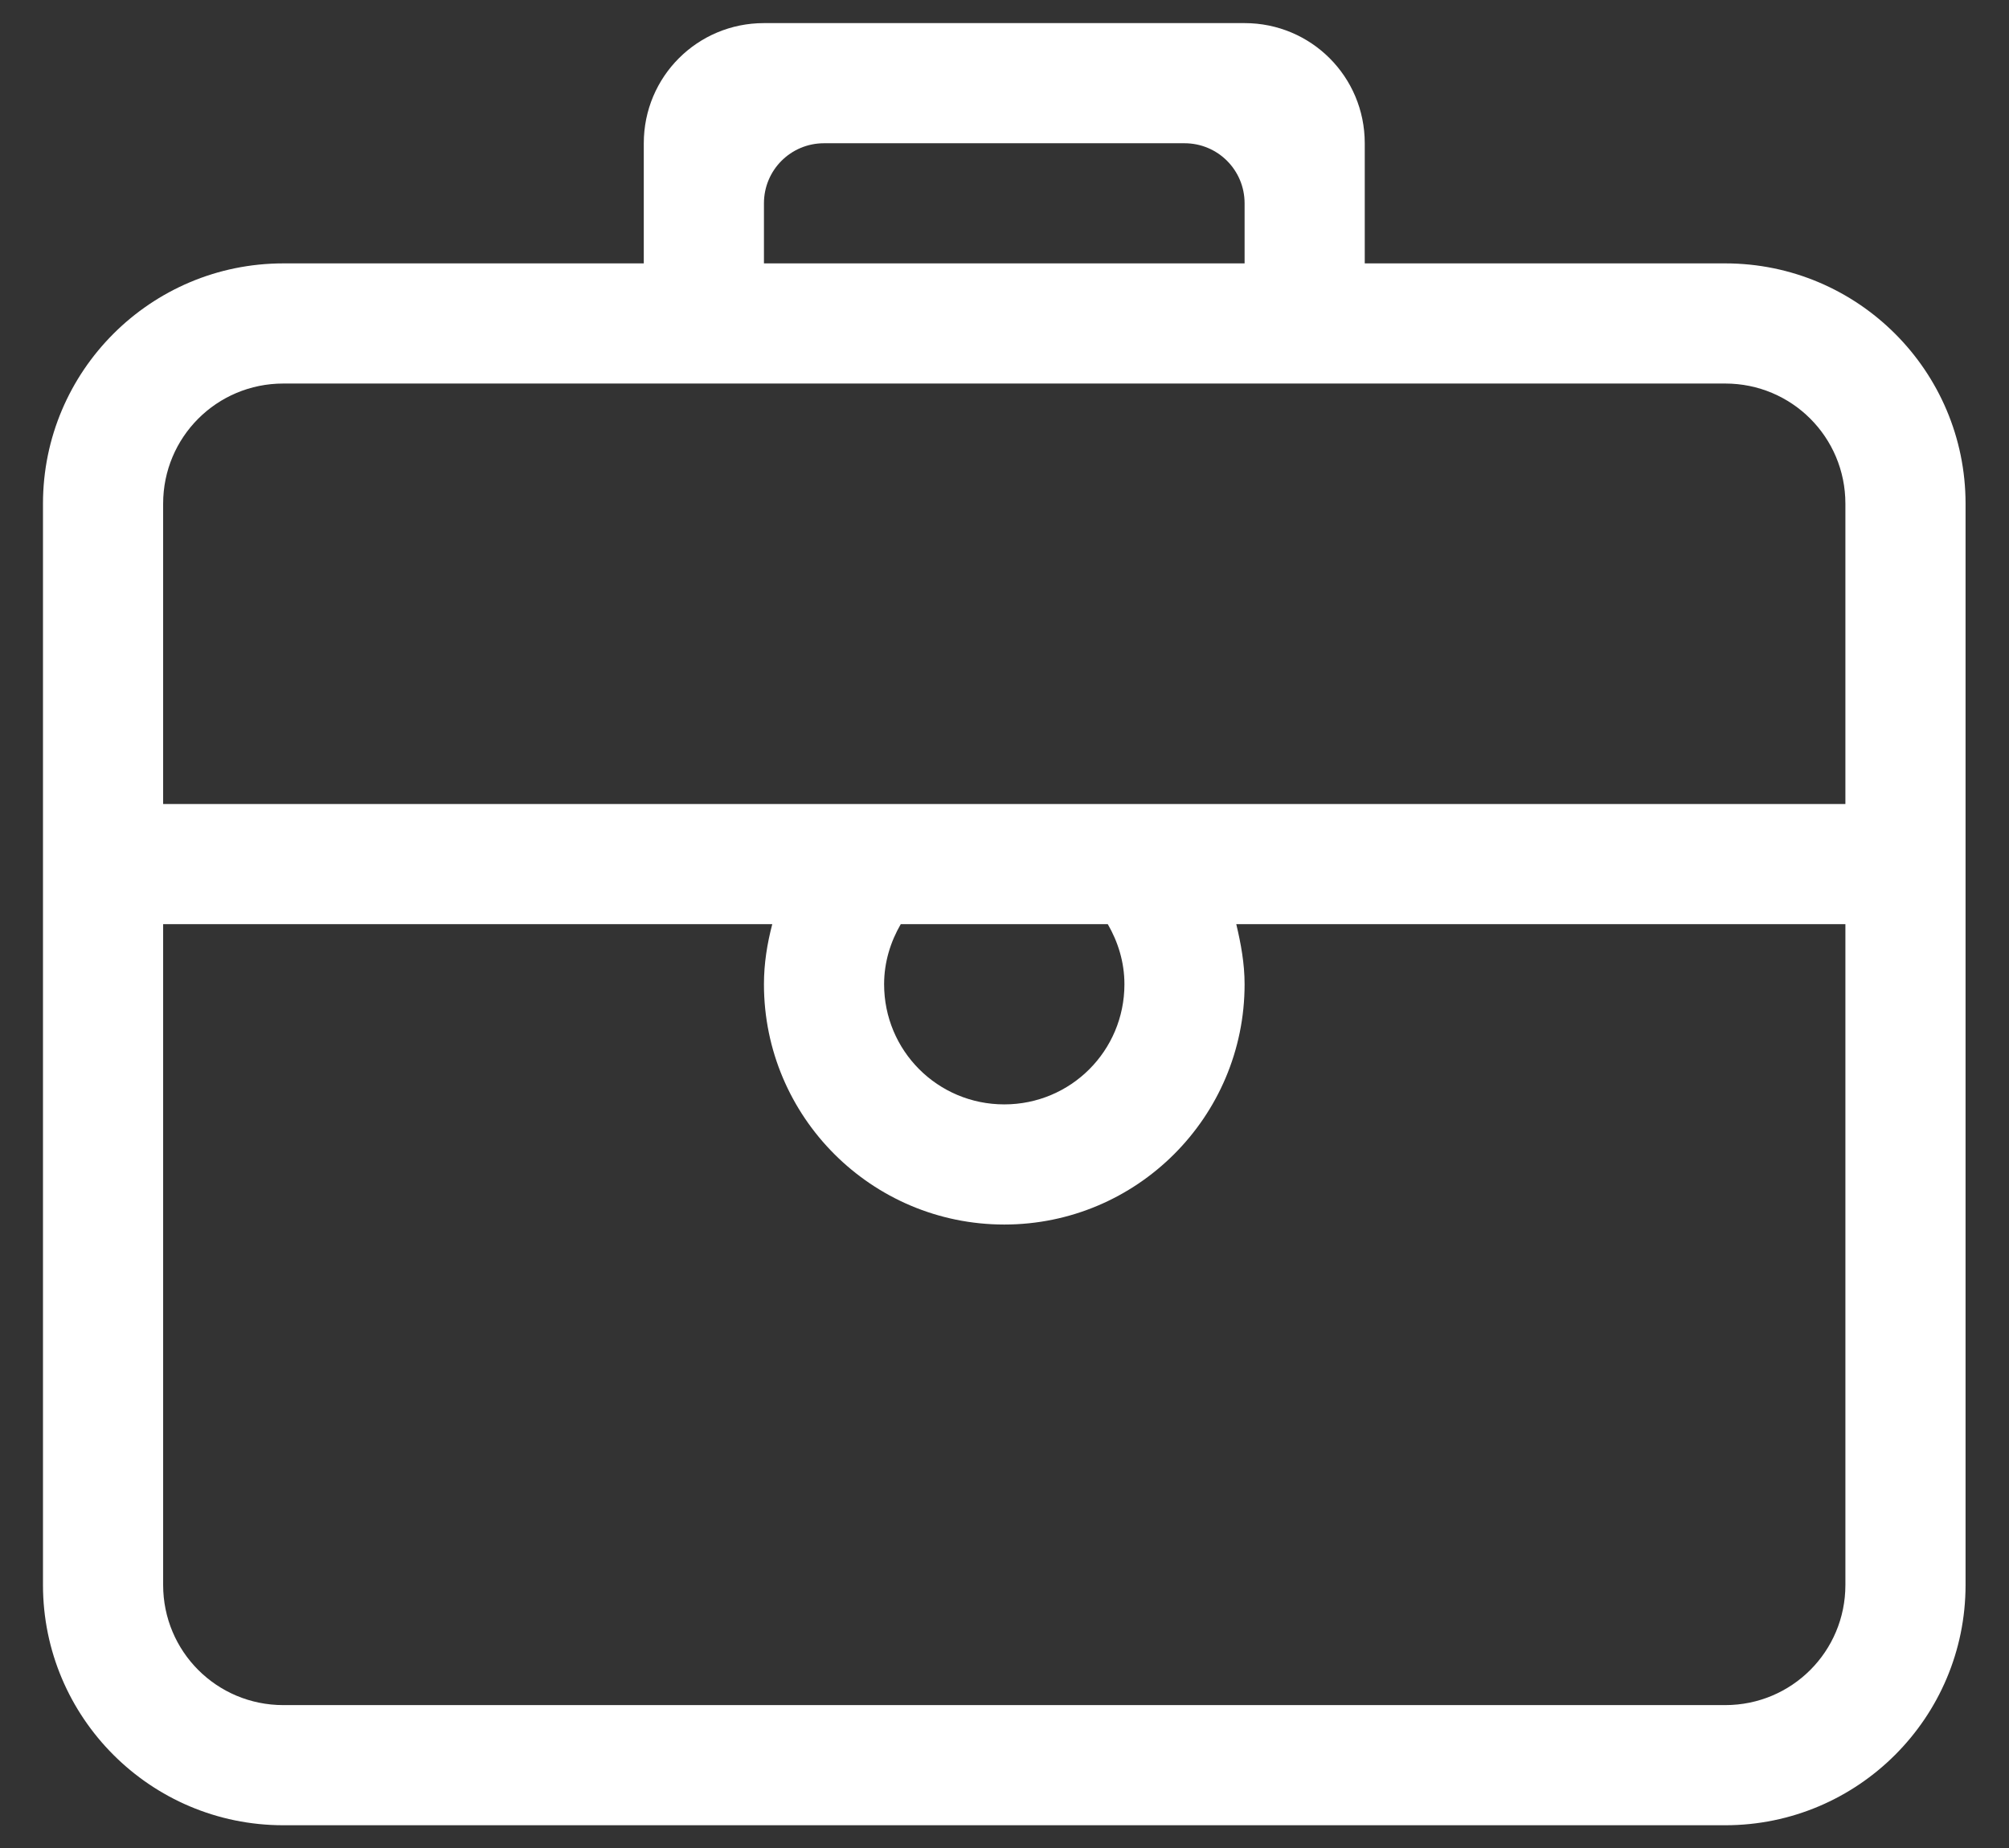
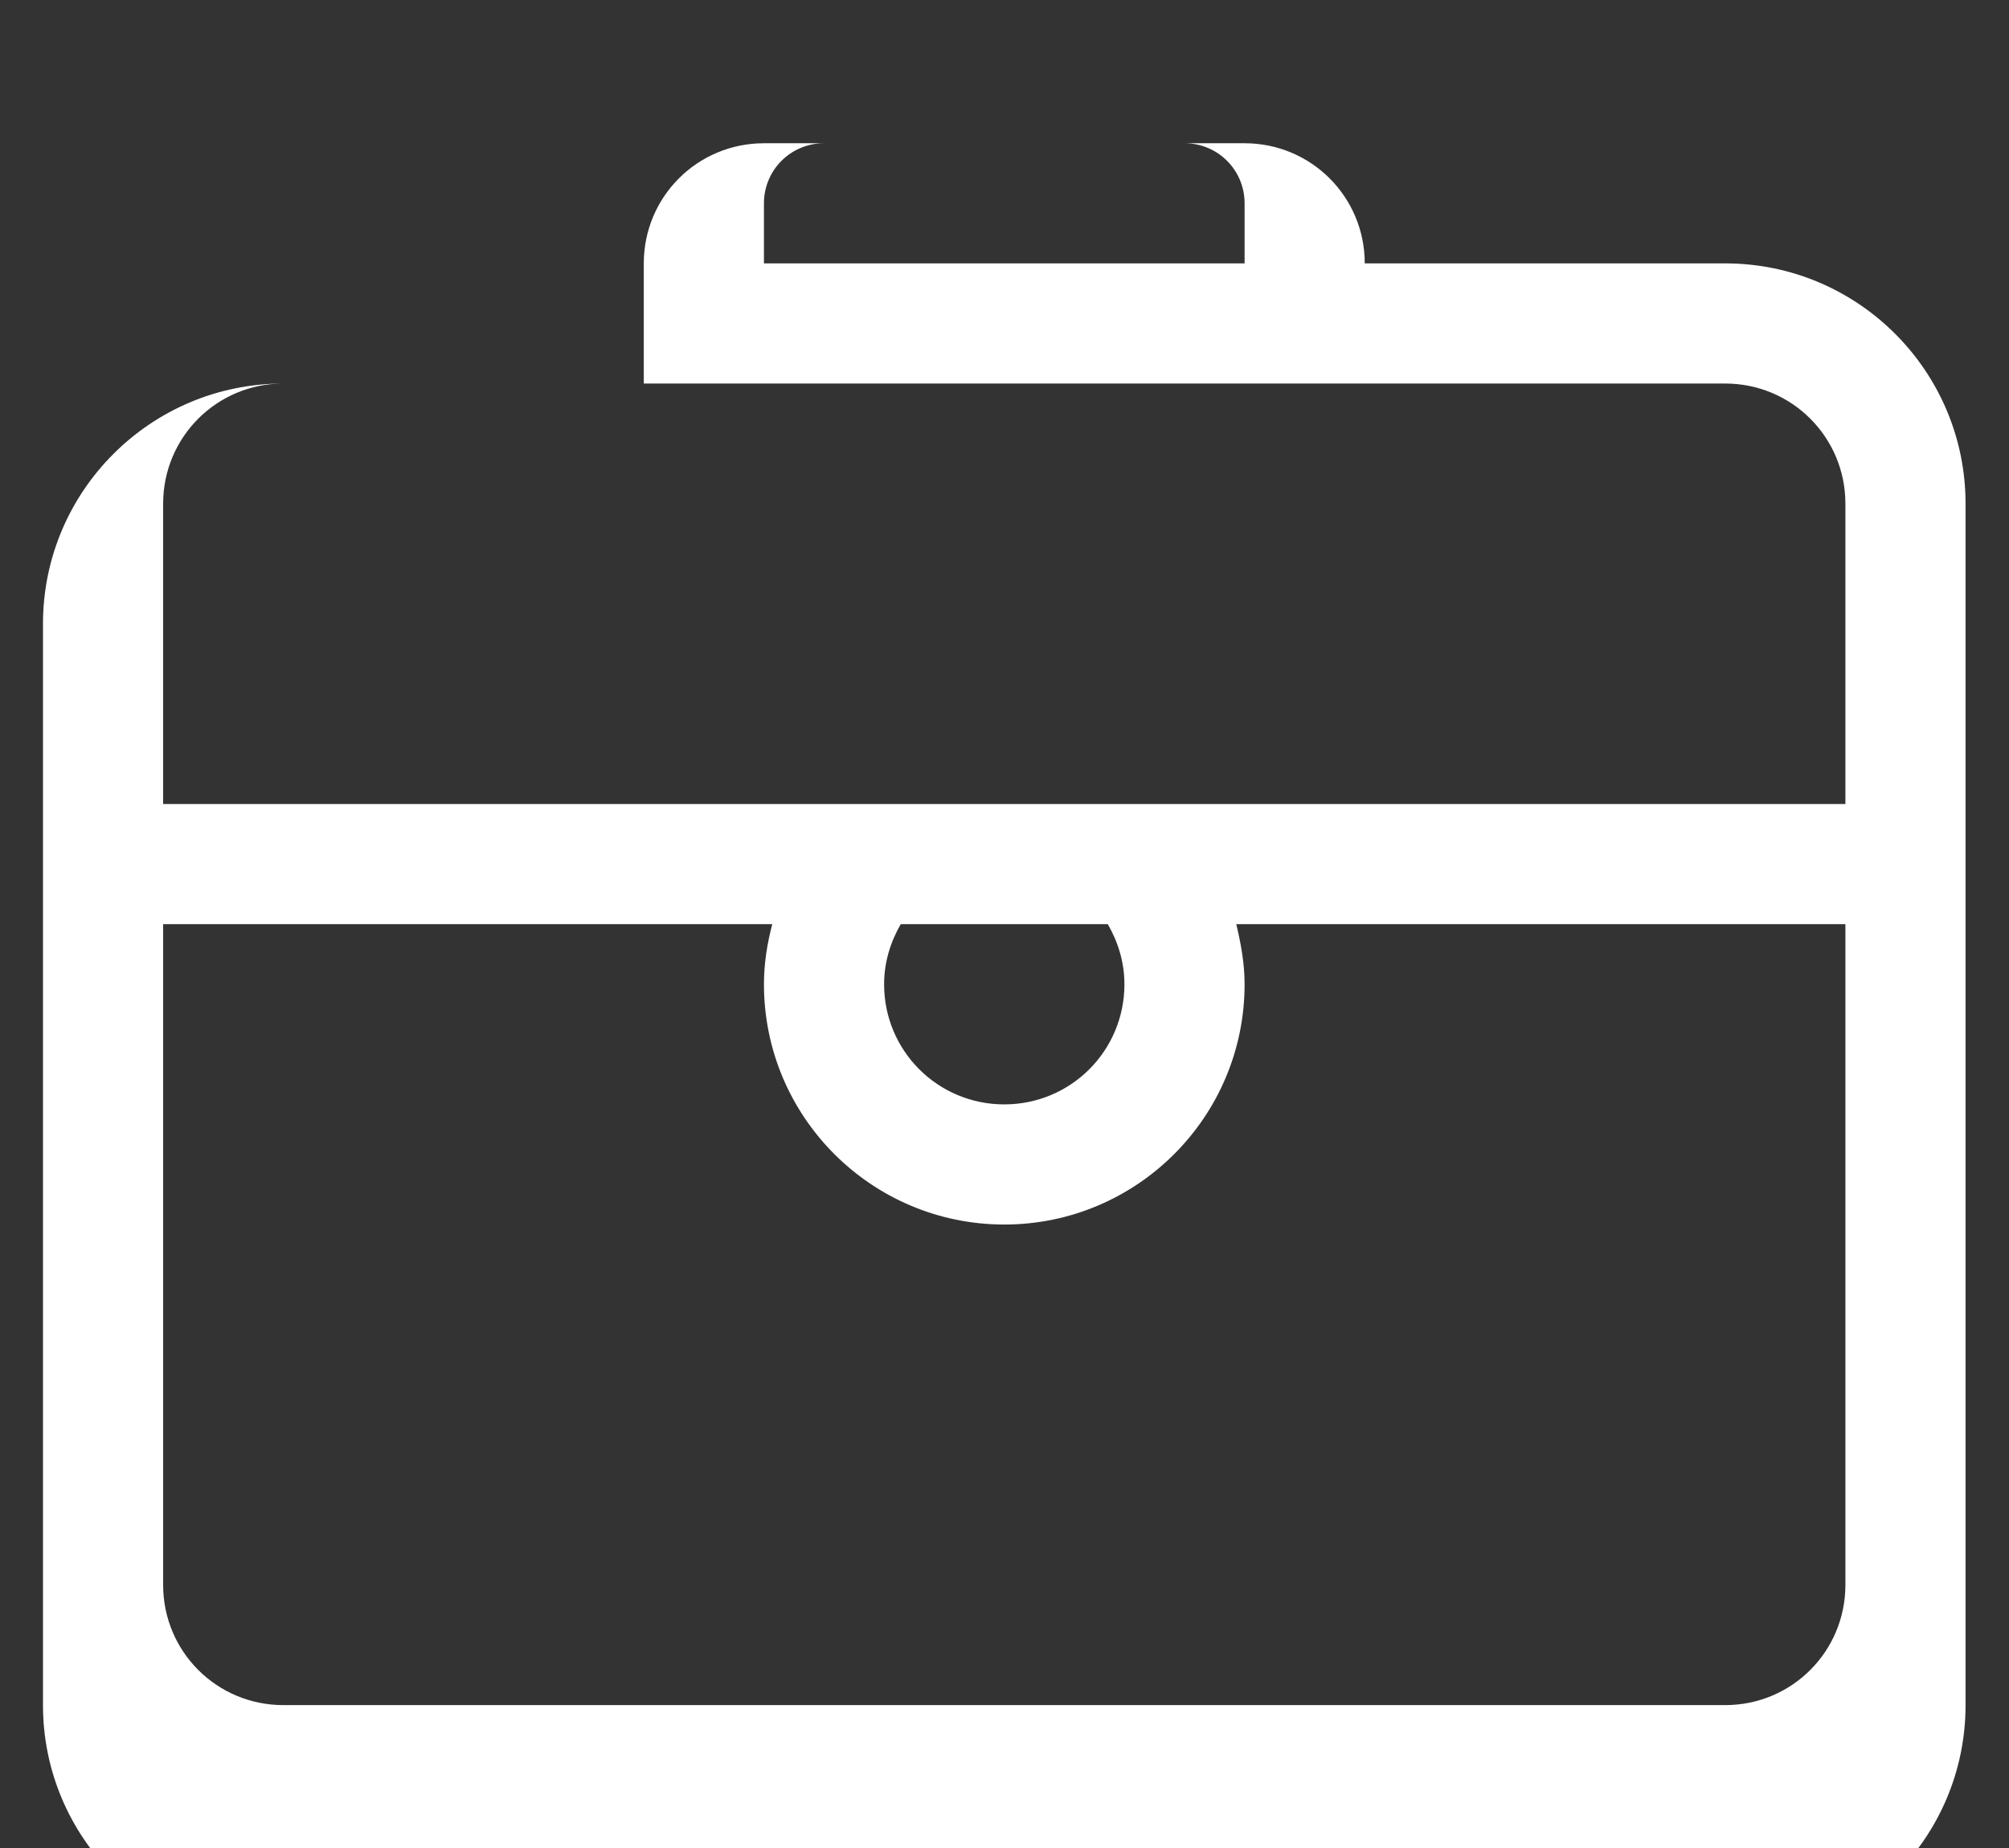
<svg xmlns="http://www.w3.org/2000/svg" id="Layer_2" version="1.1" viewBox="0 0 43.47 40">
  <rect x="0" y="0" width="43.47" height="40" fill="#333333" stroke="none" />
  <defs>
    <style>
      .st0 {
        fill: #fff;
        fill-rule: evenodd;
      }
    </style>
  </defs>
  <g id="Page-1">
    <g id="Icon-Set">
-       <path id="briefcase" class="st0" d="M39.93,17.4H3.53v-6.5c0-1.44,1.16-2.6,2.6-2.6h31.2c1.44,0,2.6,1.16,2.6,2.6v6.5h0ZM19.13,21.3c0-.48.14-.92.36-1.3h4.48c.22.38.36.82.36,1.3,0,1.44-1.16,2.6-2.6,2.6s-2.6-1.16-2.6-2.6h0ZM39.93,34.3c0,1.44-1.16,2.6-2.6,2.6H6.13c-1.44,0-2.6-1.16-2.6-2.6v-14.3h13.18c-.11.42-.18.85-.18,1.3,0,2.87,2.33,5.2,5.2,5.2s5.2-2.33,5.2-5.2c0-.45-.08-.88-.18-1.3h13.18v14.3h0ZM16.53,4.4c0-.72.58-1.3,1.3-1.3h7.8c.72,0,1.3.58,1.3,1.3v1.3h-10.4v-1.3h0ZM37.33,5.7h-7.8v-2.6c0-1.44-1.16-2.6-2.6-2.6h-10.4c-1.44,0-2.6,1.16-2.6,2.6v2.6h-7.8c-2.87,0-5.2,2.33-5.2,5.2v23.4c0,2.87,2.33,5.2,5.2,5.2h31.2c2.87,0,5.2-2.33,5.2-5.2V10.9c0-2.87-2.33-5.2-5.2-5.2h0Z" />
+       <path id="briefcase" class="st0" d="M39.93,17.4H3.53v-6.5c0-1.44,1.16-2.6,2.6-2.6h31.2c1.44,0,2.6,1.16,2.6,2.6v6.5h0ZM19.13,21.3c0-.48.14-.92.36-1.3h4.48c.22.38.36.82.36,1.3,0,1.44-1.16,2.6-2.6,2.6s-2.6-1.16-2.6-2.6h0ZM39.93,34.3c0,1.44-1.16,2.6-2.6,2.6H6.13c-1.44,0-2.6-1.16-2.6-2.6v-14.3h13.18c-.11.42-.18.85-.18,1.3,0,2.87,2.33,5.2,5.2,5.2s5.2-2.33,5.2-5.2c0-.45-.08-.88-.18-1.3h13.18v14.3h0ZM16.53,4.4c0-.72.58-1.3,1.3-1.3h7.8c.72,0,1.3.58,1.3,1.3v1.3h-10.4v-1.3h0ZM37.33,5.7h-7.8c0-1.44-1.16-2.6-2.6-2.6h-10.4c-1.44,0-2.6,1.16-2.6,2.6v2.6h-7.8c-2.87,0-5.2,2.33-5.2,5.2v23.4c0,2.87,2.33,5.2,5.2,5.2h31.2c2.87,0,5.2-2.33,5.2-5.2V10.9c0-2.87-2.33-5.2-5.2-5.2h0Z" />
    </g>
  </g>
</svg>